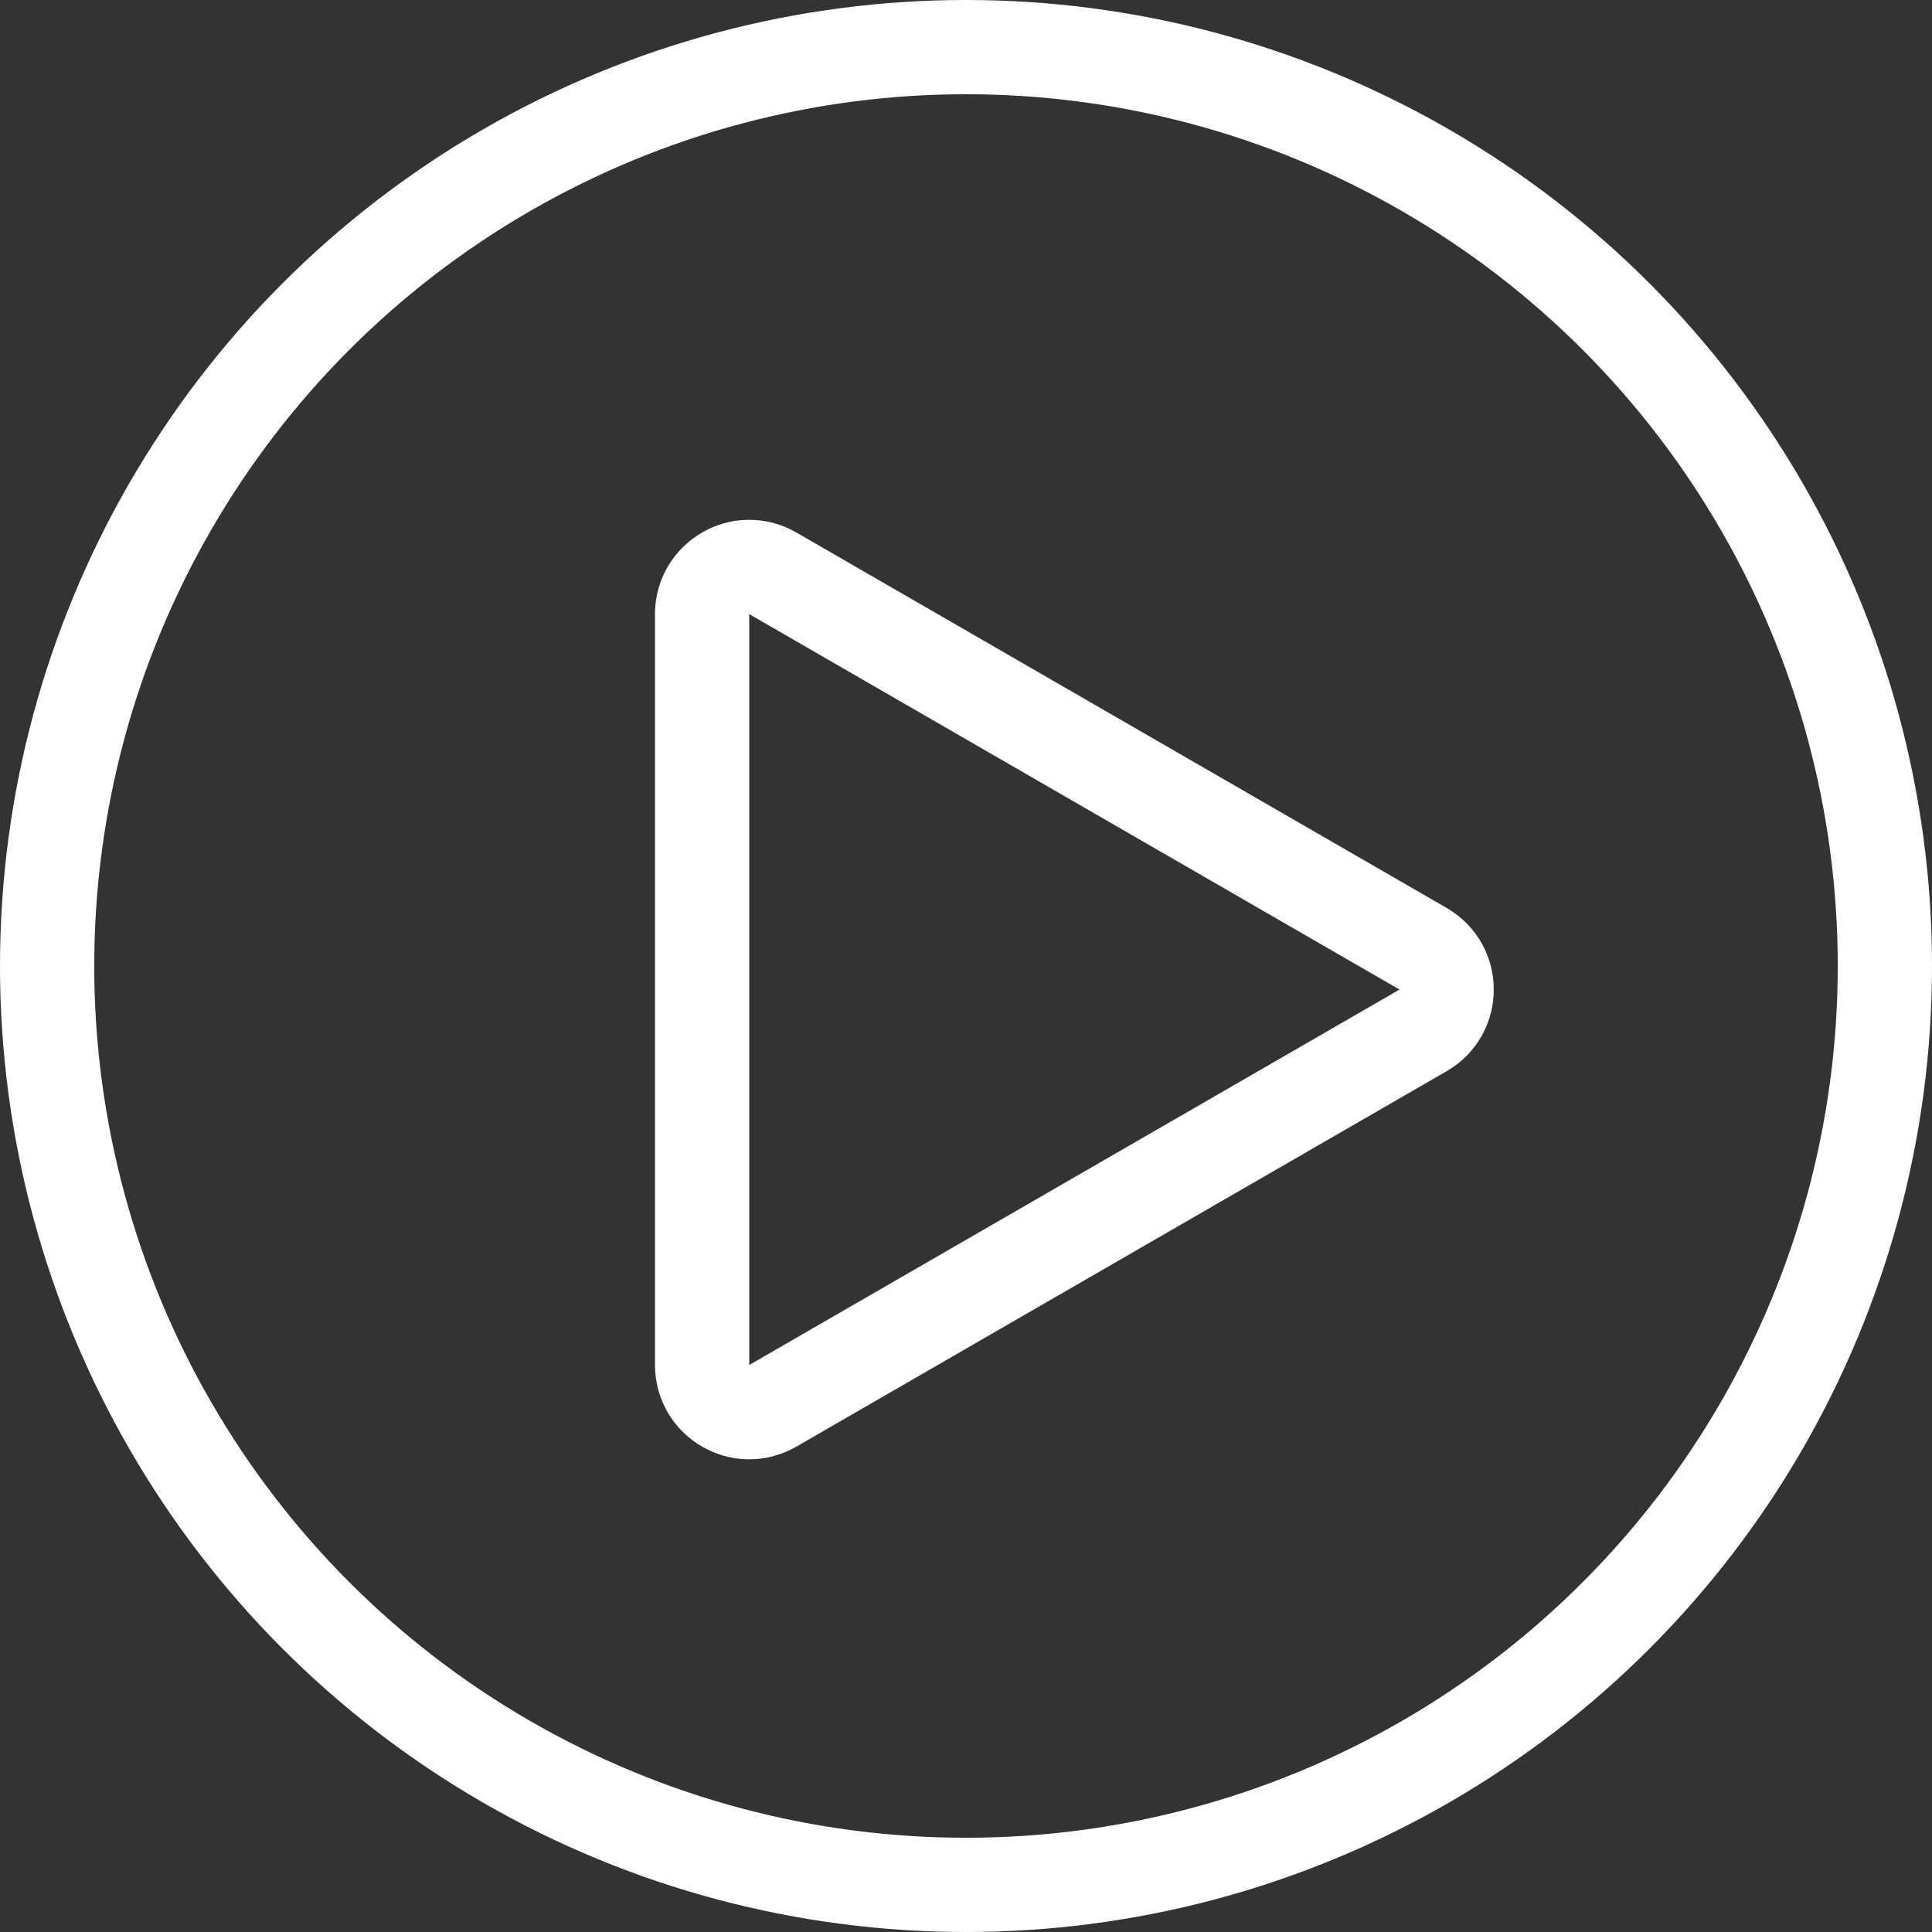
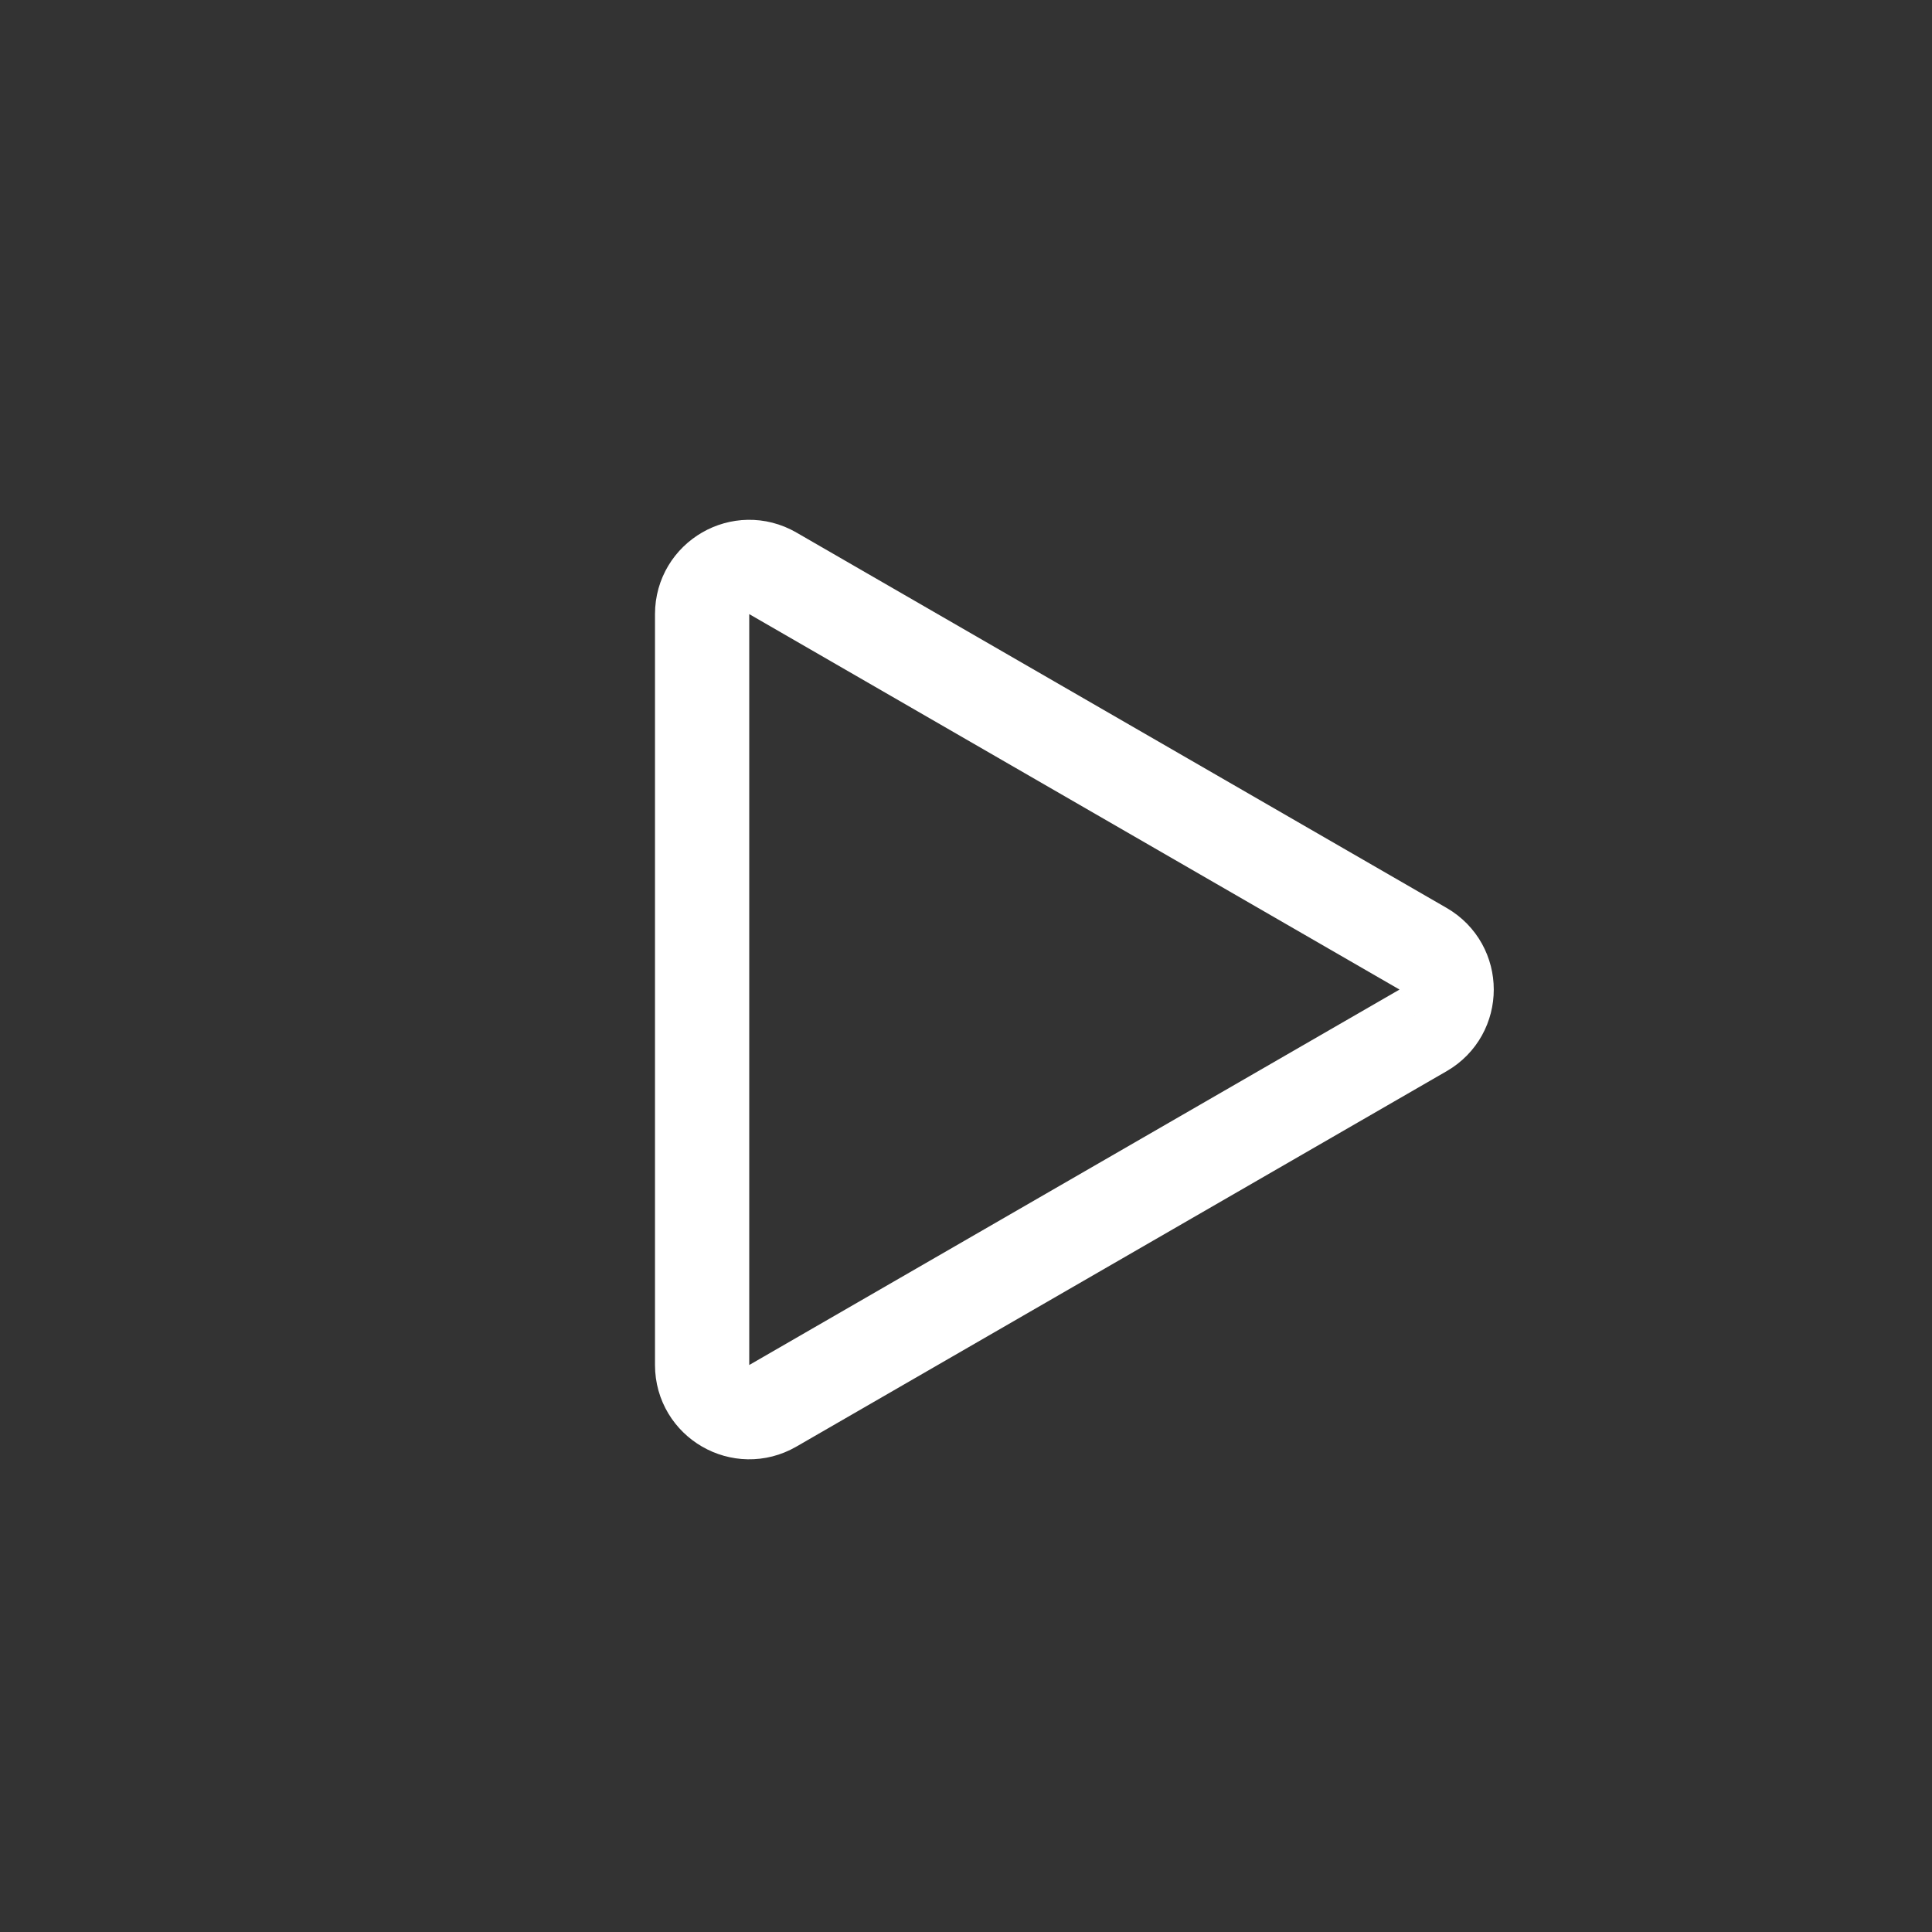
<svg xmlns="http://www.w3.org/2000/svg" width="410" height="410" viewBox="0 0 410 410" fill="none">
  <rect x="0" y="0" width="410" height="410" fill="#333333" stroke="none" />
-   <path d="M302 218.66L164 298.335C157.333 302.184 149 297.372 149 289.674L149 130.326C149 122.628 157.333 117.816 164 121.665L302 201.34C308.667 205.189 308.667 214.811 302 218.66Z" stroke="white" stroke-width="20" />
-   <circle cx="205" cy="205" r="195" stroke="white" stroke-width="20" />
+   <path d="M302 218.66L164 298.335C157.333 302.184 149 297.372 149 289.674L149 130.326C149 122.628 157.333 117.816 164 121.665L302 201.34C308.667 205.189 308.667 214.811 302 218.66" stroke="white" stroke-width="20" />
</svg>